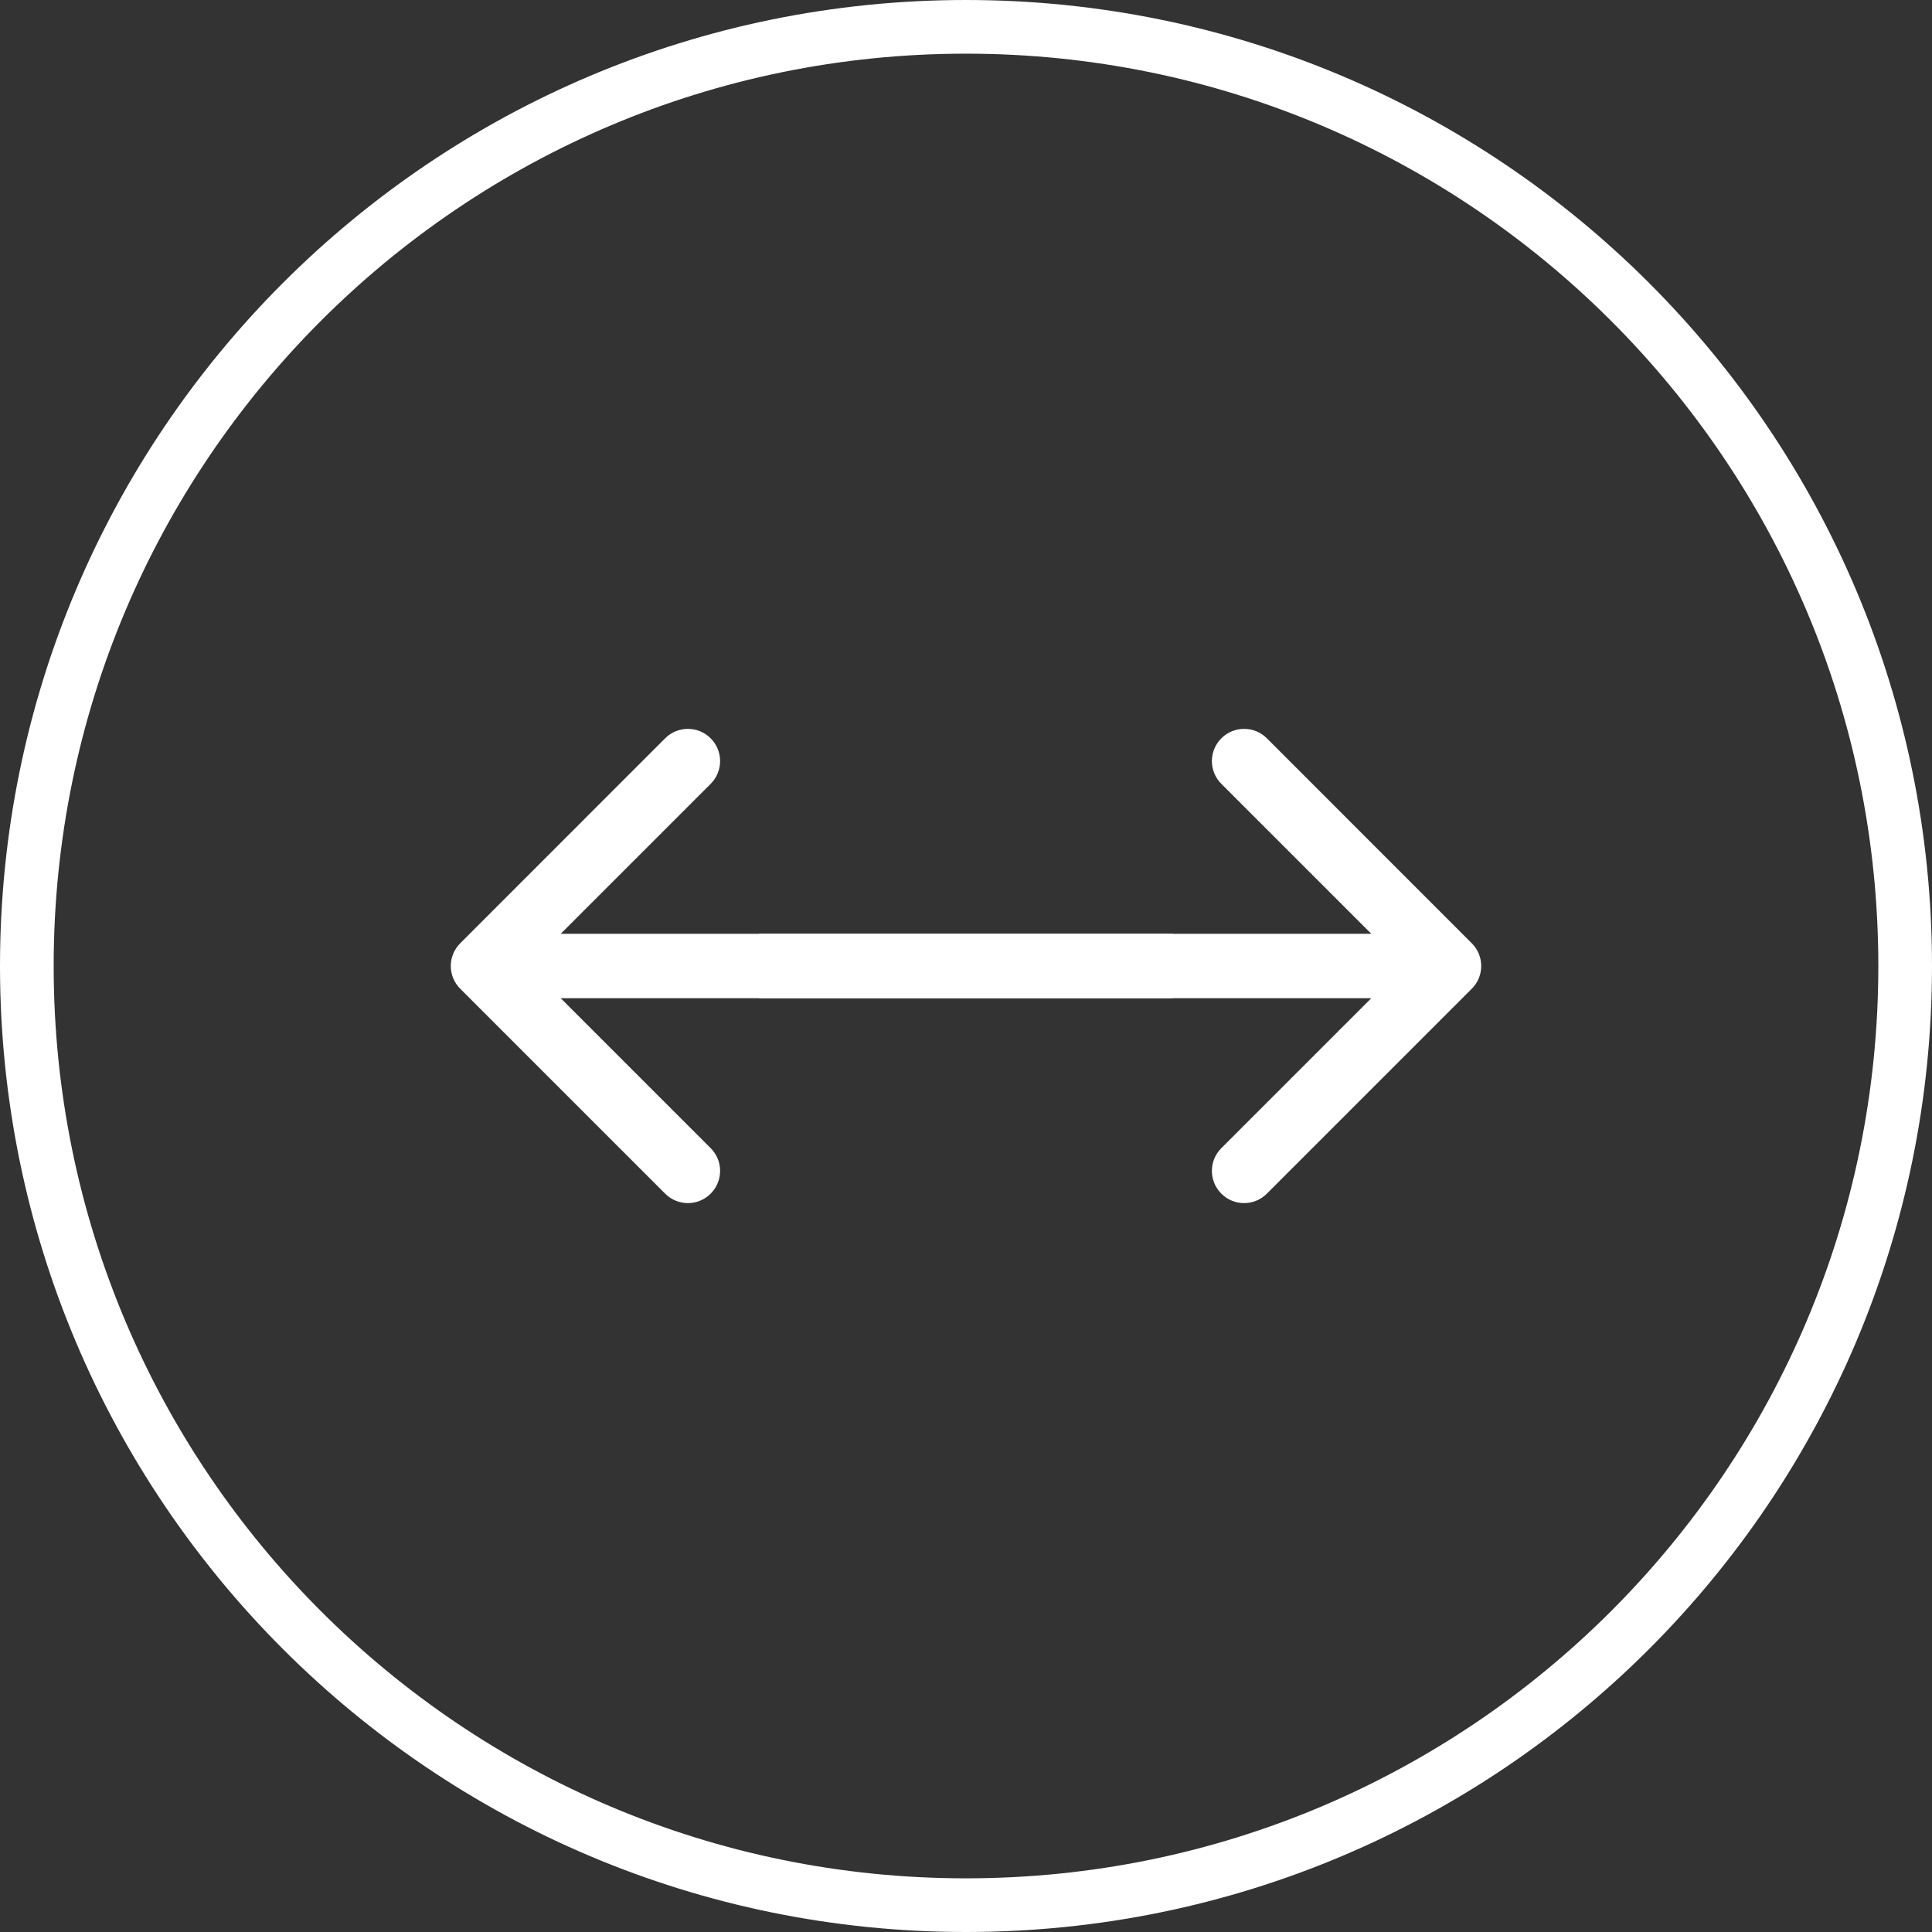
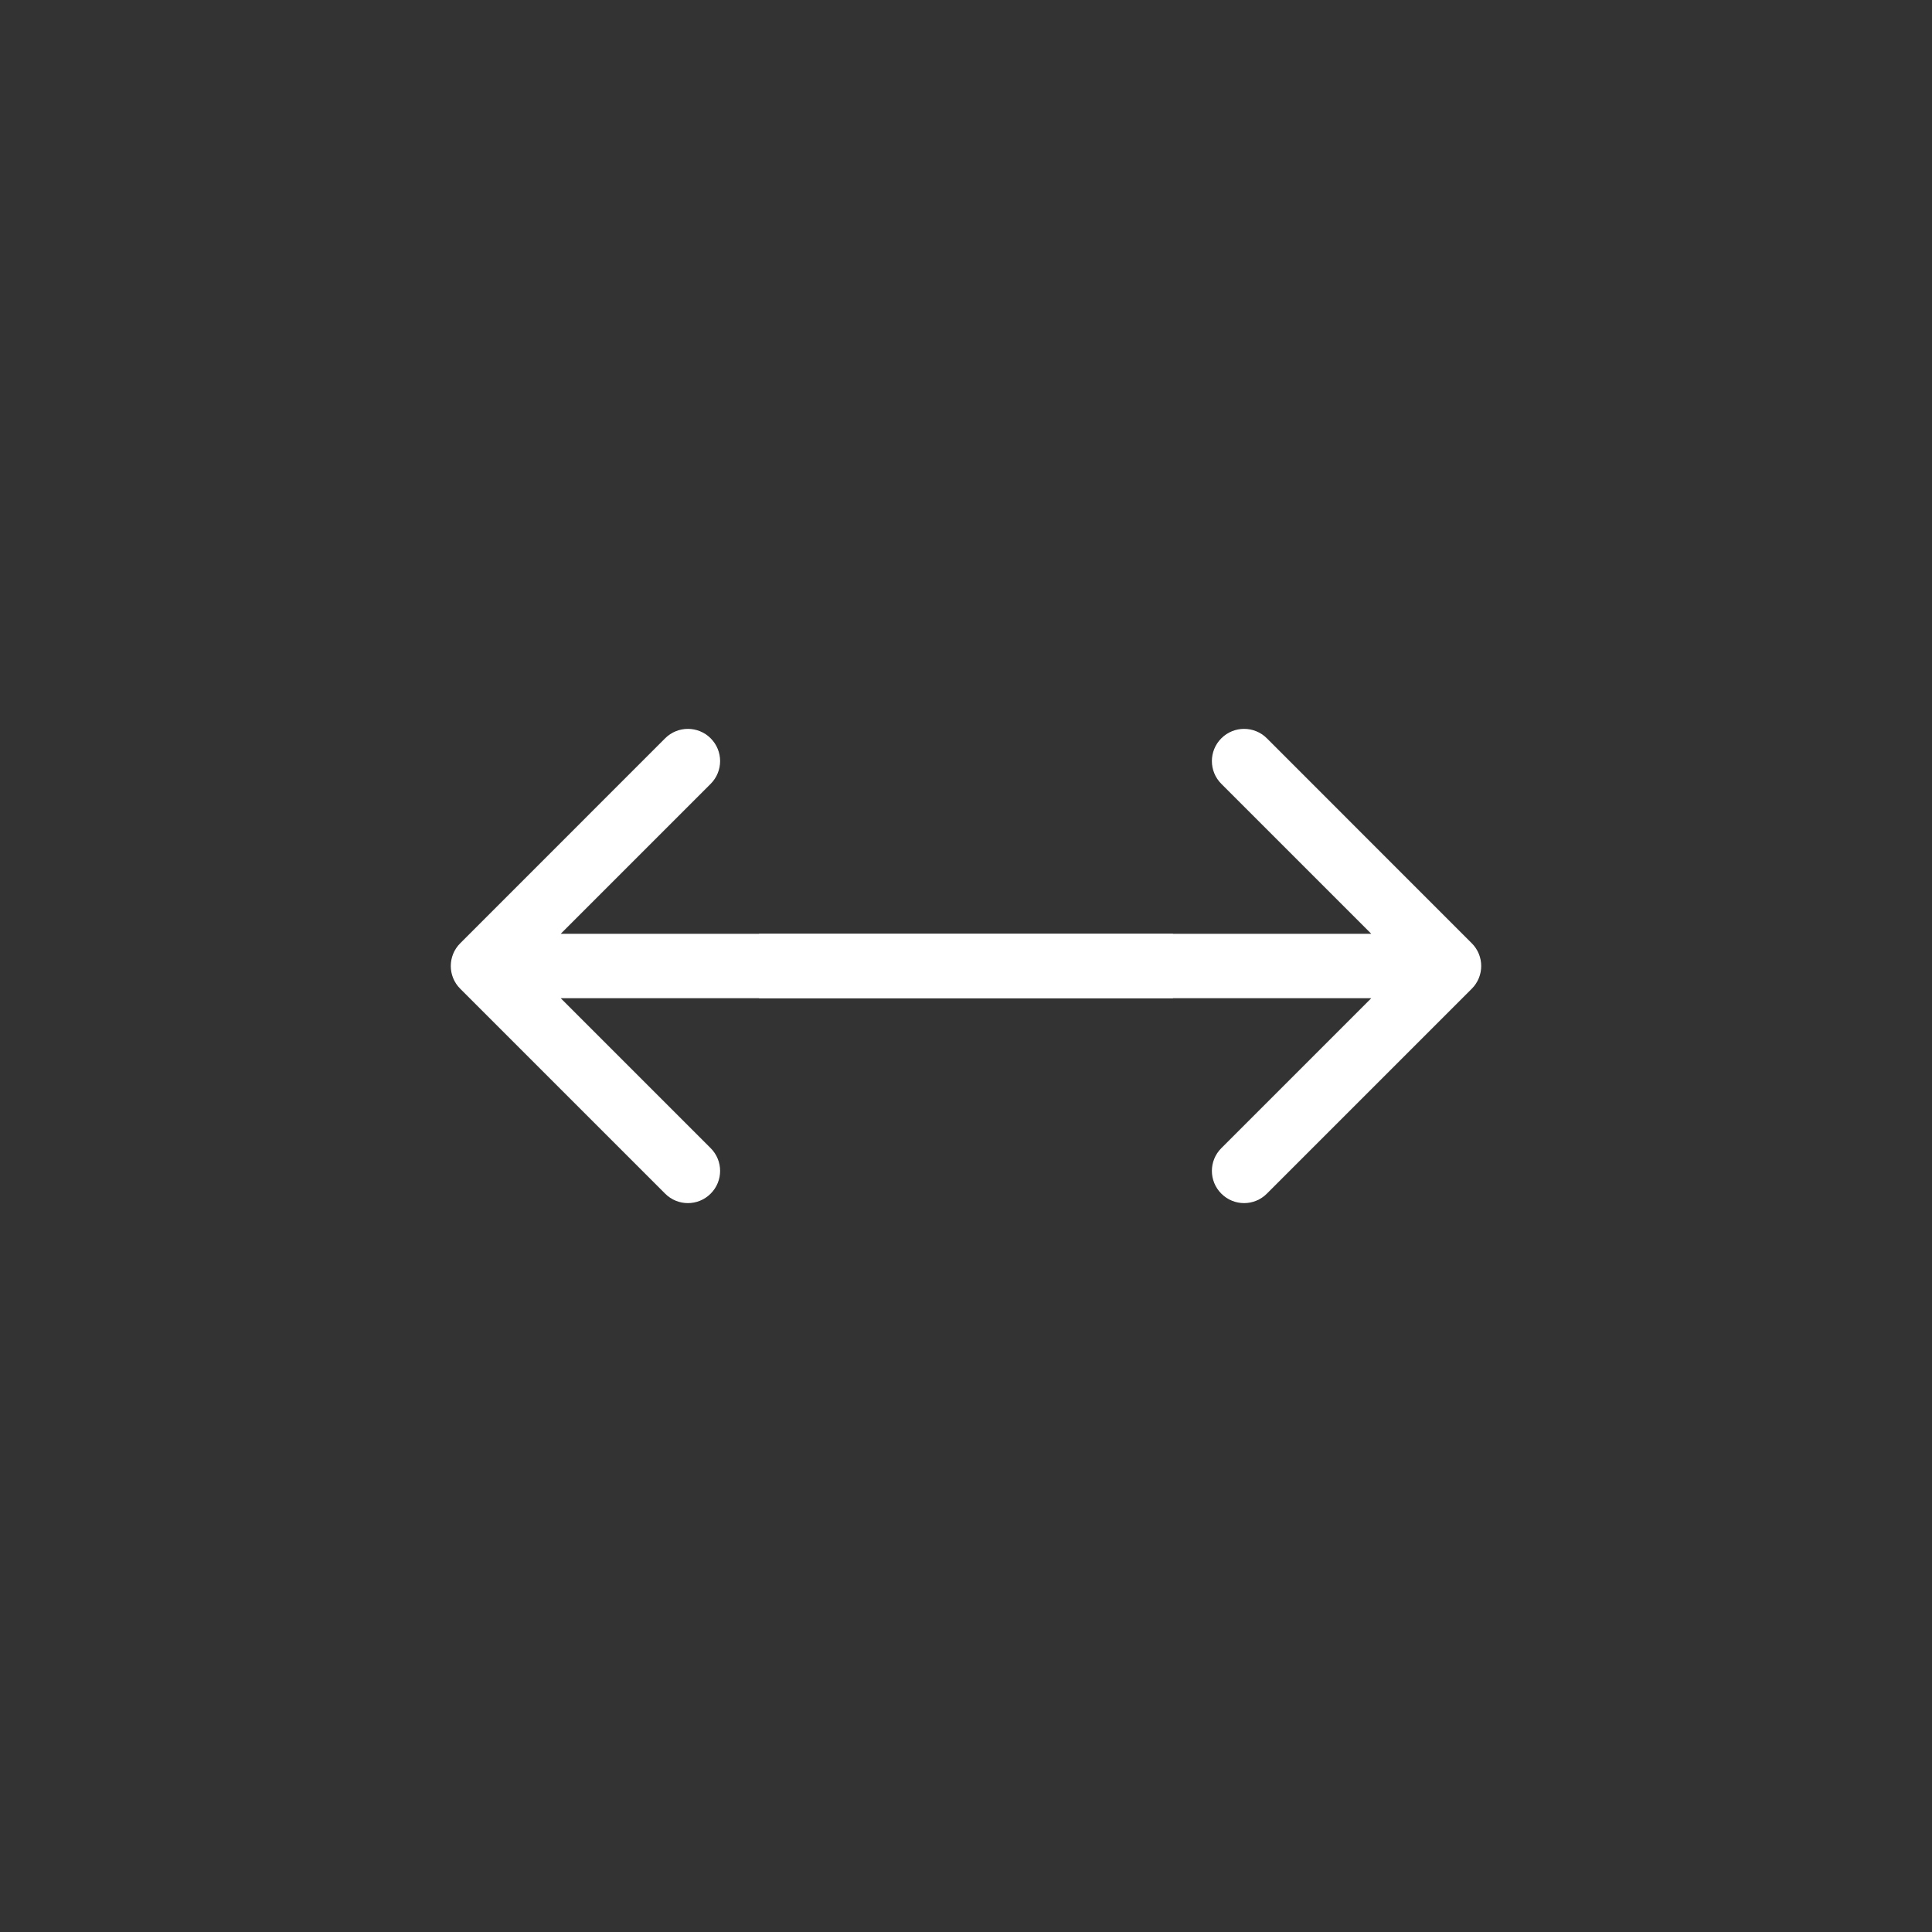
<svg xmlns="http://www.w3.org/2000/svg" width="36" height="36" viewBox="0 0 36 36" fill="none">
  <rect x="0" y="0" width="36" height="36" fill="#333333" stroke="none" />
  <g clip-path="url(#clip0_38_6)">
-     <path d="M18 35.5C27.665 35.5 35.5 27.665 35.5 18C35.5 8.335 27.665 0.5 18 0.5C8.335 0.5 0.5 8.335 0.5 18C0.5 27.665 8.335 35.5 18 35.5Z" stroke="white" />
    <path d="M27.424 18.424C27.659 18.19 27.659 17.81 27.424 17.576L23.606 13.757C23.372 13.523 22.992 13.523 22.758 13.757C22.523 13.992 22.523 14.371 22.758 14.606L26.152 18L22.758 21.394C22.523 21.628 22.523 22.008 22.758 22.242C22.992 22.477 23.372 22.477 23.606 22.242L27.424 18.424ZM14.143 18.6H27V17.4H14.143V18.6Z" fill="white" />
    <path d="M8.576 18.424C8.341 18.19 8.341 17.81 8.576 17.576L12.394 13.757C12.628 13.523 13.008 13.523 13.242 13.757C13.477 13.992 13.477 14.371 13.242 14.606L9.848 18L13.242 21.394C13.477 21.628 13.477 22.008 13.242 22.242C13.008 22.477 12.628 22.477 12.394 22.242L8.576 18.424ZM21.857 18.6H9V17.4H21.857V18.6Z" fill="white" />
  </g>
  <defs>
    <clipPath id="clip0_38_6">
      <rect width="36" height="36" fill="white" />
    </clipPath>
  </defs>
</svg>